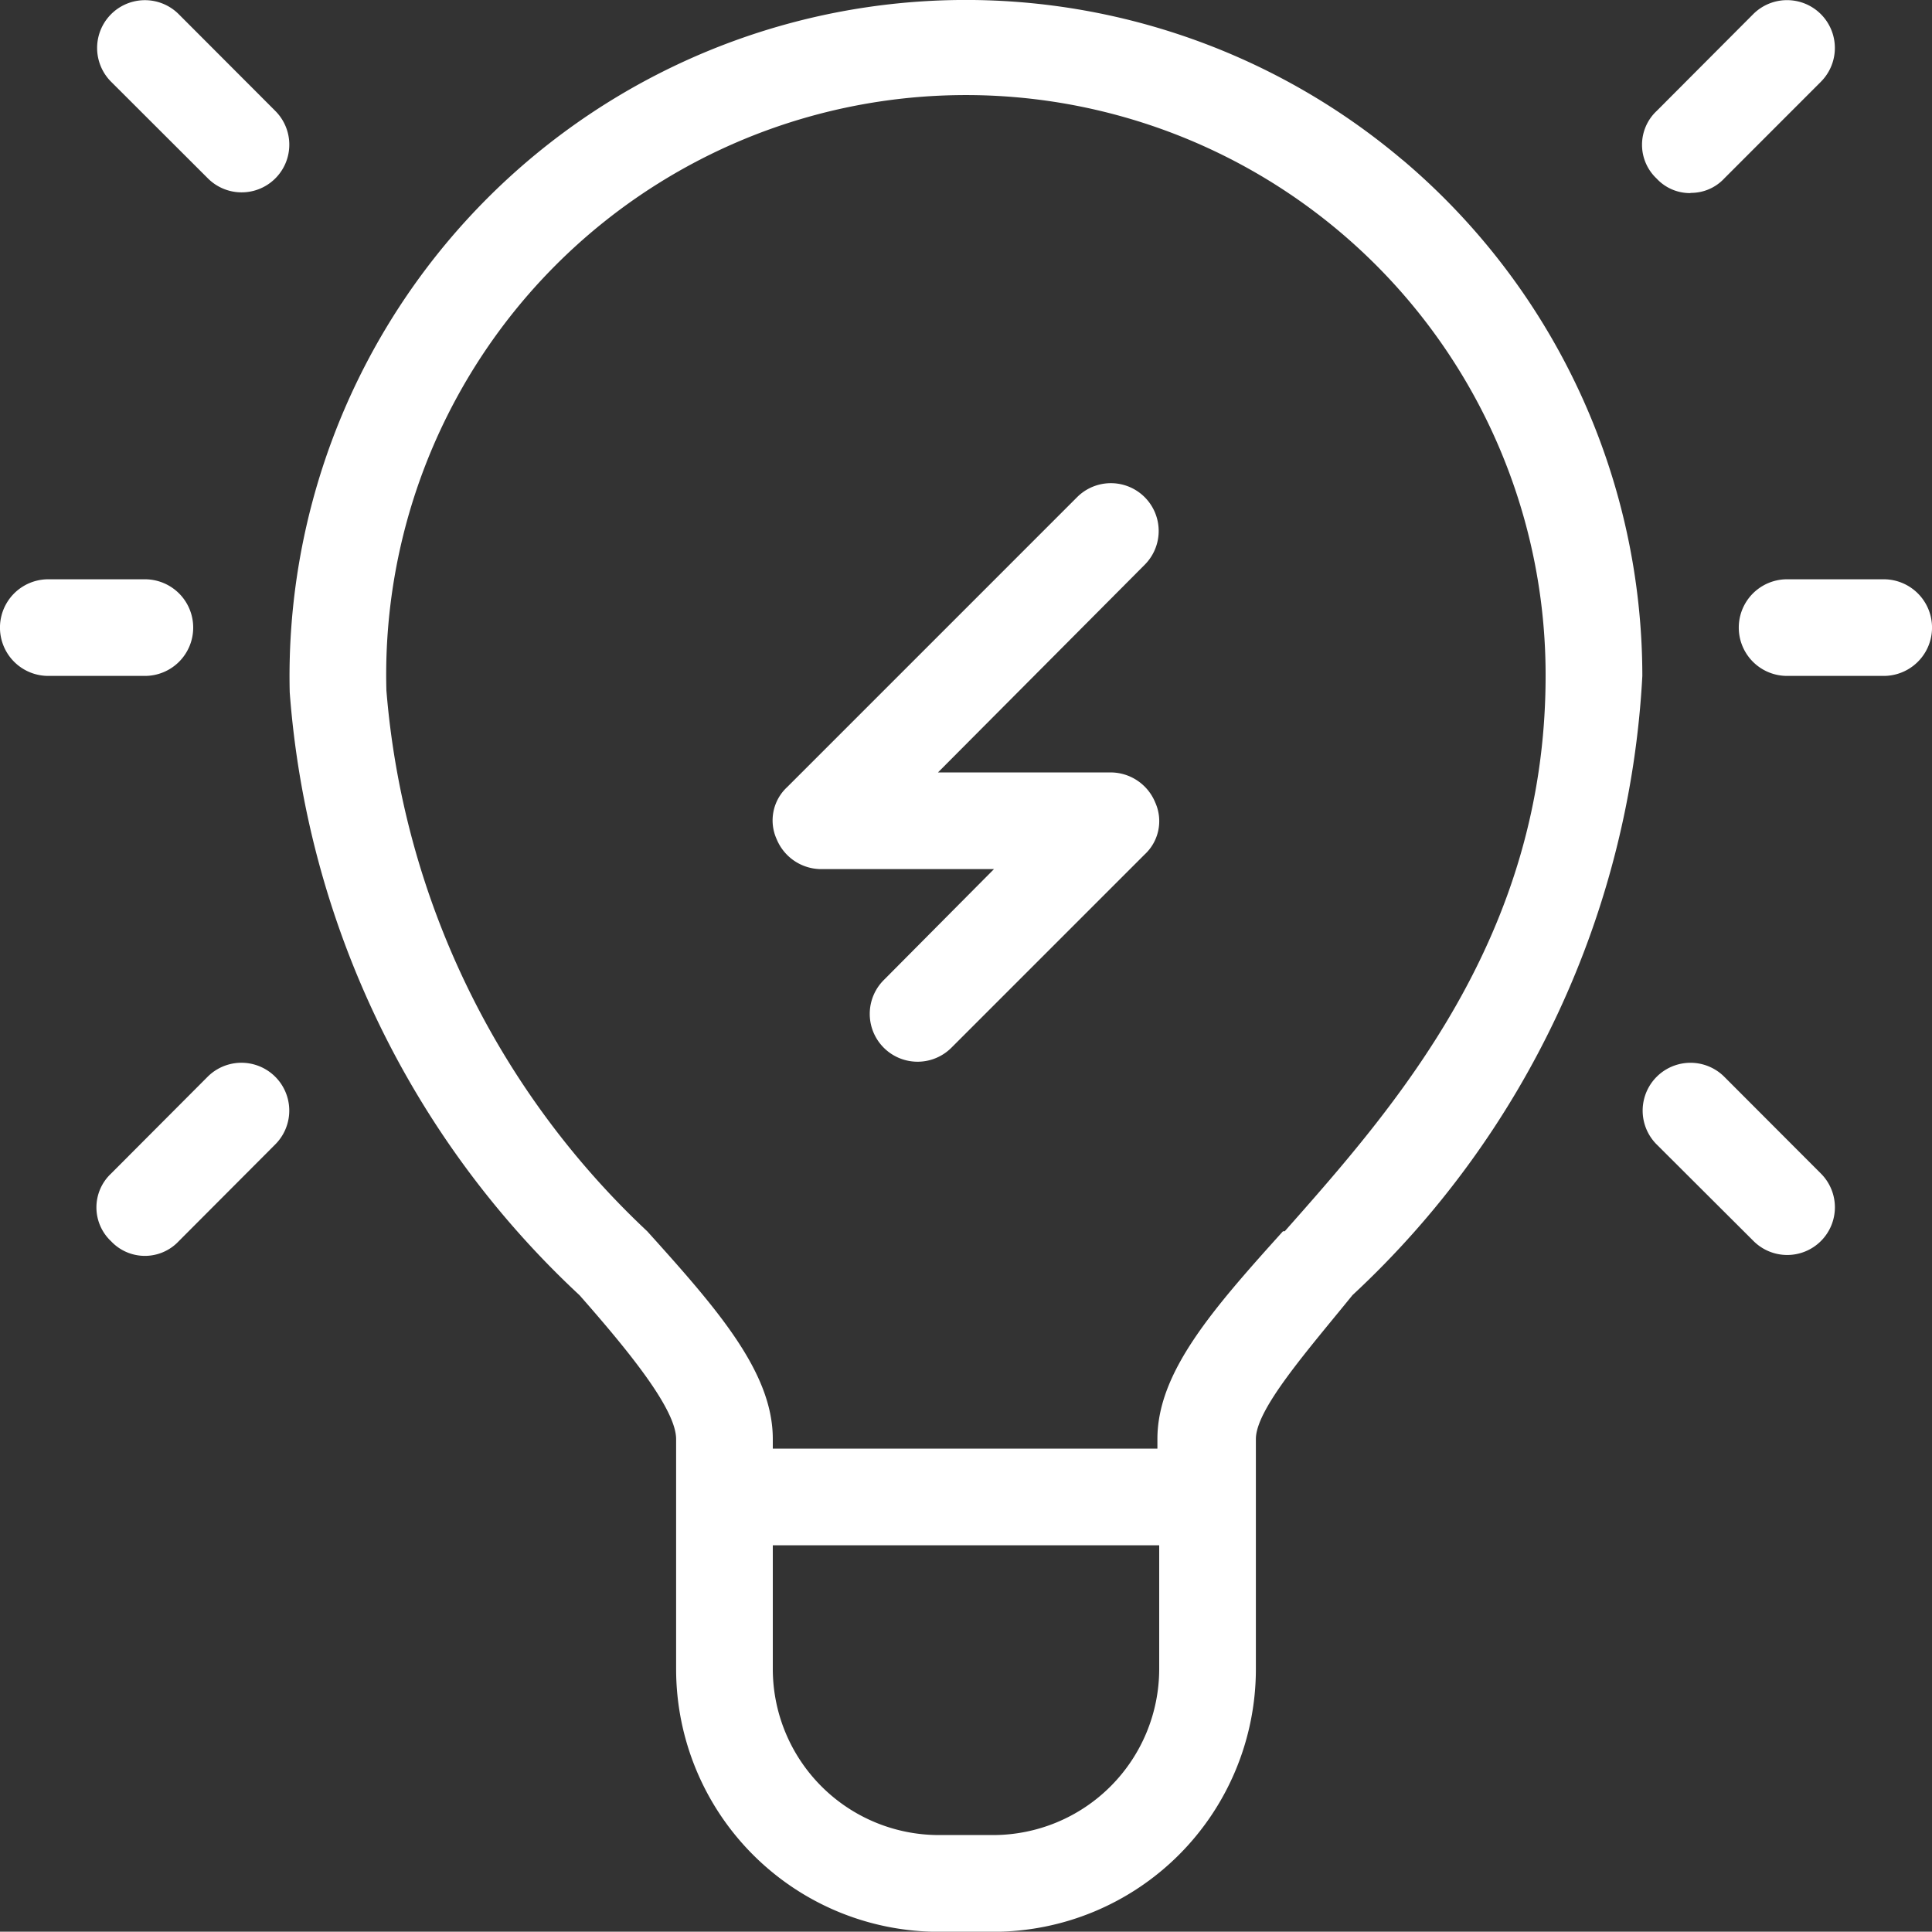
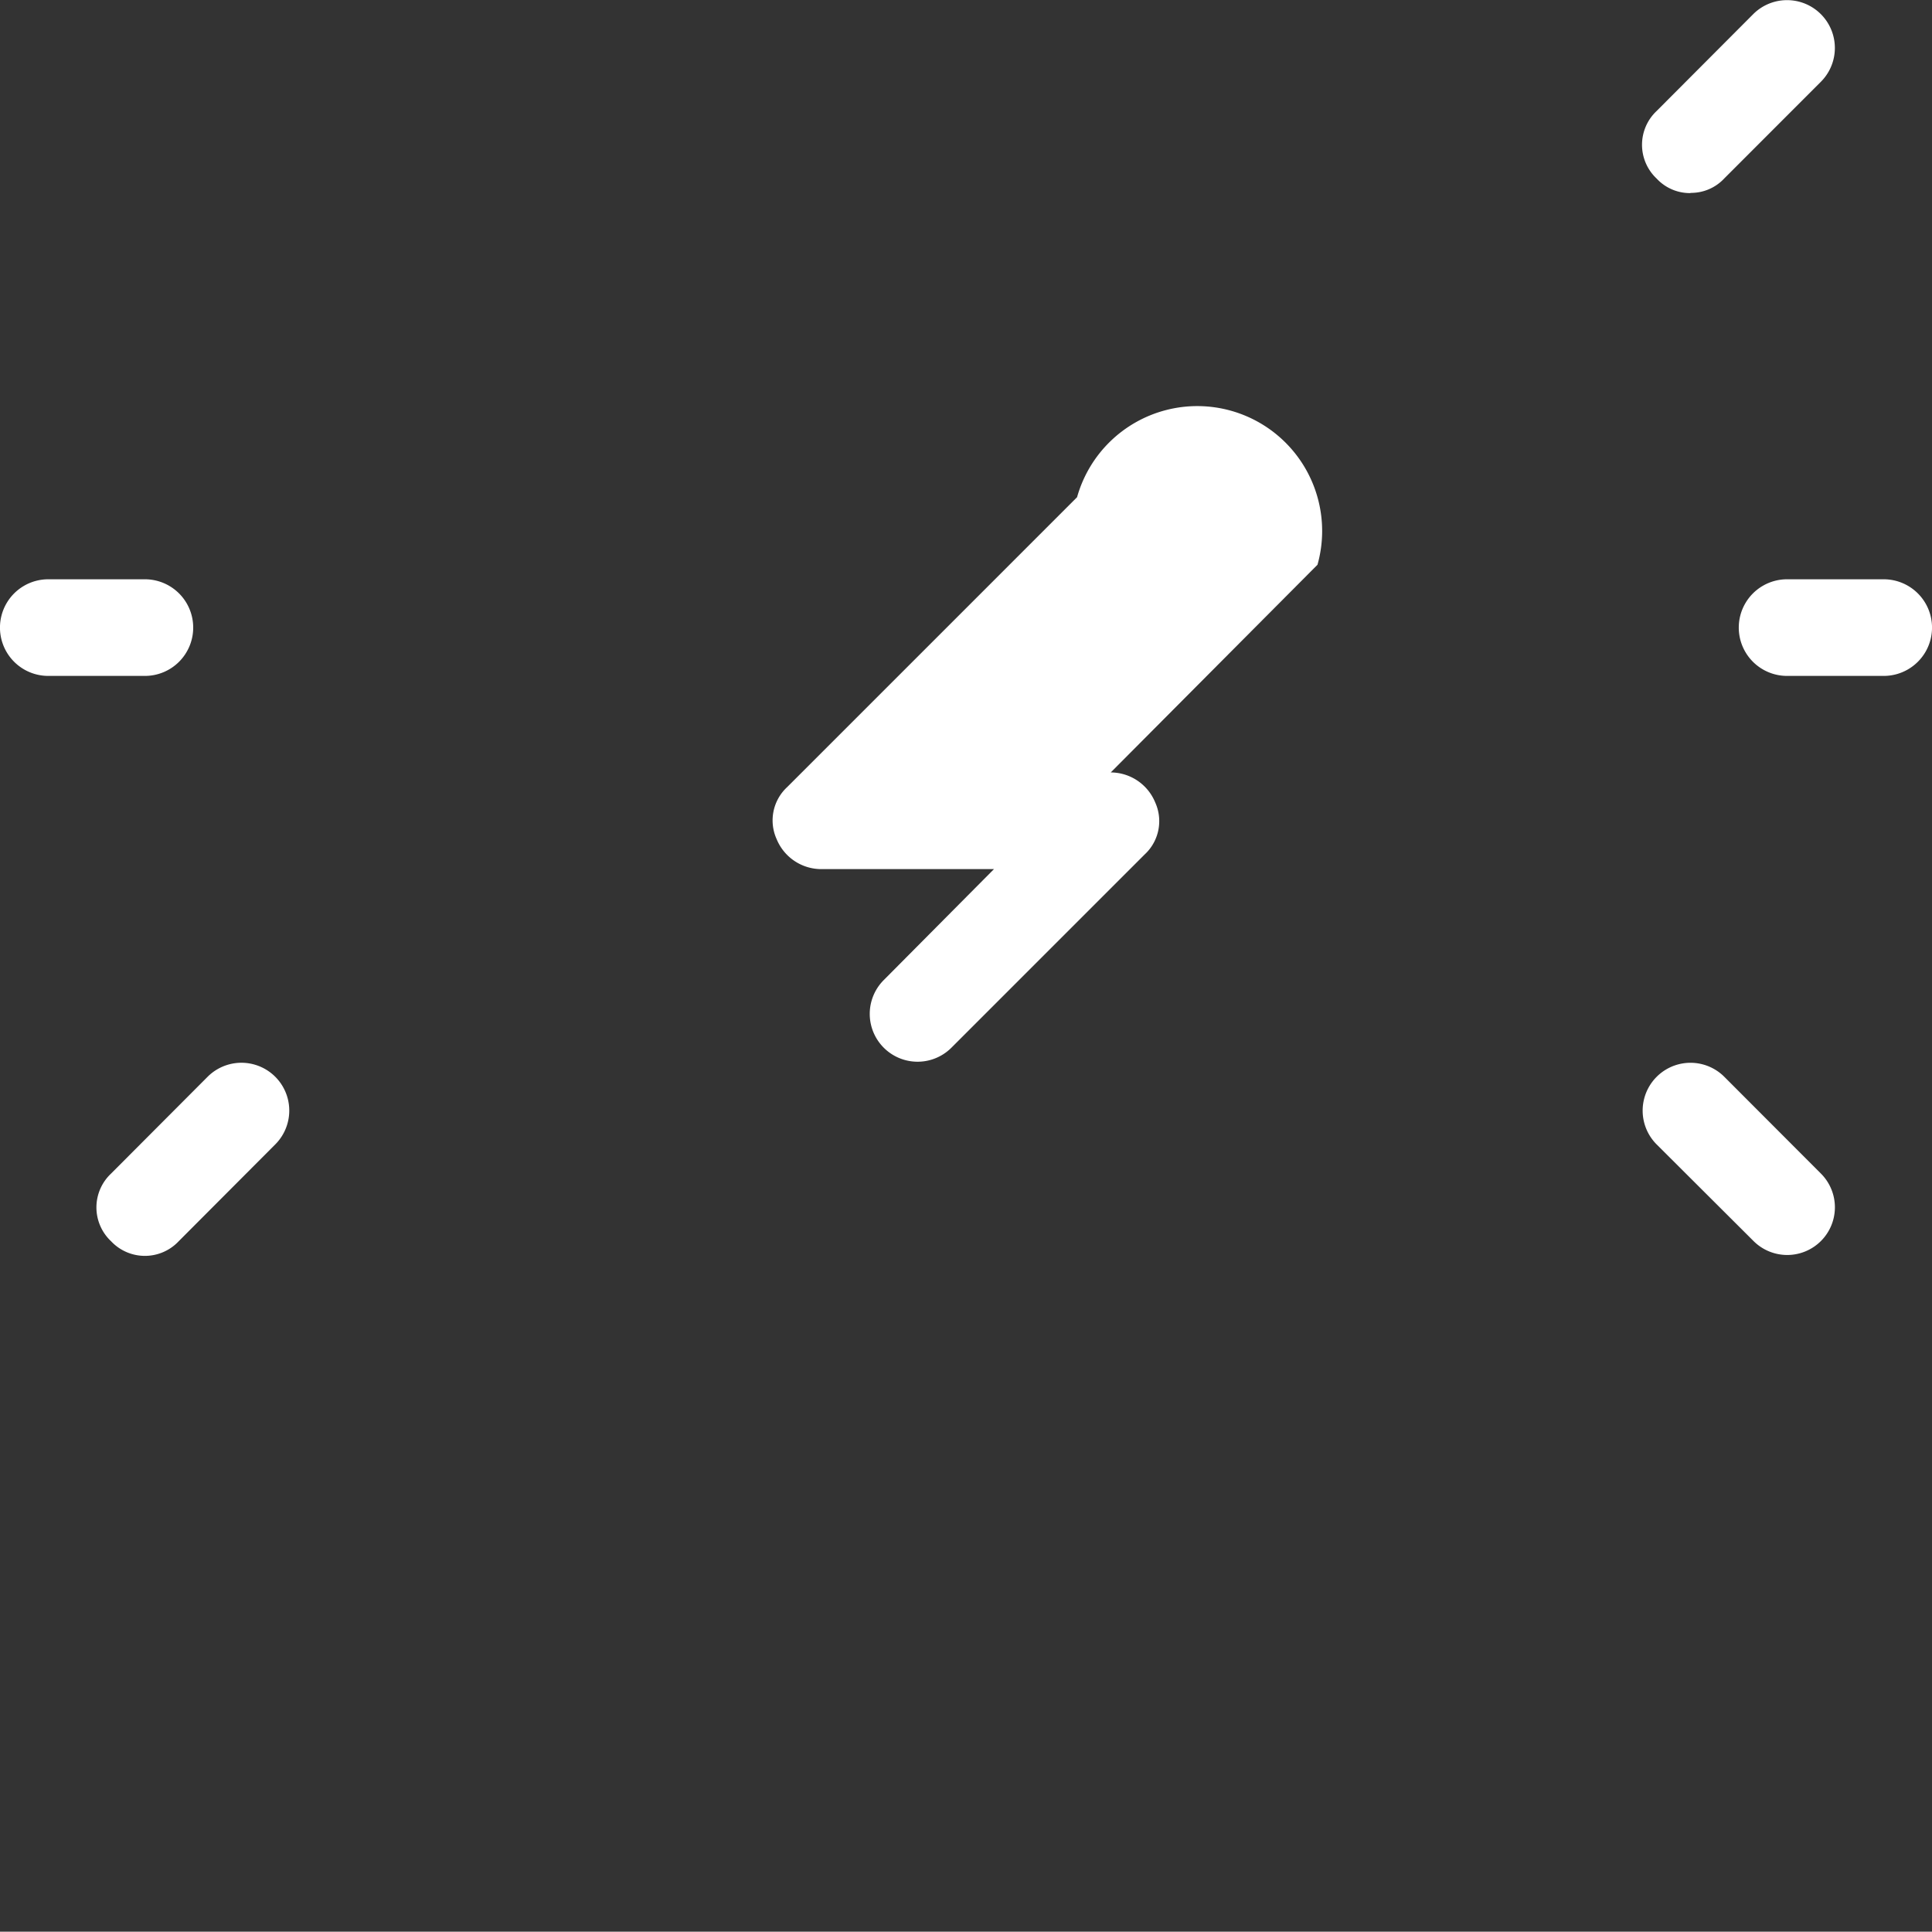
<svg xmlns="http://www.w3.org/2000/svg" width="36.53" height="36.524" viewBox="0 0 36.53 36.524">
  <rect x="0" y="0" width="36.53" height="36.524" fill="#333333" stroke="none" />
  <g id="idea" transform="translate(-2 -2.003)">
-     <path id="Path_972" data-name="Path 972" d="M26.043,5.029A12.786,12.786,0,0,0,5,15.093a17.334,17.334,0,0,0,5.48,11.4c.932,1.059,1.826,2.155,1.826,2.721v4.347a4.968,4.968,0,0,0,4.968,4.968H18.3a4.968,4.968,0,0,0,4.968-4.968V29.212c0-.566.968-1.662,1.827-2.721a17.224,17.224,0,0,0,5.48-11.708,12.786,12.786,0,0,0-4.53-9.754ZM18.3,36.7H17.276a3.142,3.142,0,0,1-3.142-3.142V31.221H21.44v2.338A3.142,3.142,0,0,1,18.3,36.7Zm5.48-11.416c-1.333,1.479-2.374,2.667-2.374,3.927v.183H14.134v-.183c0-1.26-1.041-2.448-2.374-3.927A15.763,15.763,0,0,1,6.828,15.057a10.961,10.961,0,1,1,21.918-.274c0,4.932-2.849,8.146-4.932,10.5Z" transform="translate(2.478 0)" fill="#fff" />
    <path id="Path_973" data-name="Path 973" d="M22.74,8H20.913a.913.913,0,0,0,0,1.827H22.74A.913.913,0,0,0,22.74,8Z" transform="translate(14.877 4.956)" fill="#fff" />
    <path id="Path_974" data-name="Path 974" d="M5.653,8.913A.913.913,0,0,0,4.74,8H2.913a.913.913,0,1,0,0,1.827H4.74A.913.913,0,0,0,5.653,8.913Z" transform="translate(0 4.956)" fill="#fff" />
-     <path id="Path_975" data-name="Path 975" d="M4.548,2.27A.9.9,0,1,0,3.27,3.548L5.1,5.375A.9.9,0,1,0,6.375,4.1Z" transform="translate(0.831 0.001)" fill="#fff" />
    <path id="Path_976" data-name="Path 976" d="M19.915,5.649a.858.858,0,0,0,.639-.274L22.38,3.548A.9.9,0,0,0,21.1,2.27L19.275,4.1a.877.877,0,0,0,0,1.279.858.858,0,0,0,.639.274Z" transform="translate(14.049 0.001)" fill="#fff" />
    <path id="Path_977" data-name="Path 977" d="M20.548,13.27a.9.9,0,1,0-1.279,1.279L21.1,16.375A.9.9,0,1,0,22.375,15.1Z" transform="translate(14.055 9.093)" fill="#fff" />
    <path id="Path_978" data-name="Path 978" d="M5.1,13.27,3.275,15.1a.877.877,0,0,0,0,1.279.877.877,0,0,0,1.279,0L6.38,14.548A.9.9,0,1,0,5.1,13.27Z" transform="translate(0.825 9.093)" fill="#fff" />
-     <path id="Path_979" data-name="Path 979" d="M15.755,7.27l-5.48,5.48a.858.858,0,0,0-.2.986.913.913,0,0,0,.84.566h3.269L12.1,16.4a.9.9,0,1,0,1.279,1.279l3.653-3.653a.858.858,0,0,0,.2-.986.913.913,0,0,0-.84-.566H13.125l3.909-3.927A.9.9,0,1,0,15.755,7.27Z" transform="translate(6.61 4.134)" fill="#fff" />
+     <path id="Path_979" data-name="Path 979" d="M15.755,7.27l-5.48,5.48a.858.858,0,0,0-.2.986.913.913,0,0,0,.84.566h3.269L12.1,16.4a.9.9,0,1,0,1.279,1.279l3.653-3.653a.858.858,0,0,0,.2-.986.913.913,0,0,0-.84-.566l3.909-3.927A.9.9,0,1,0,15.755,7.27Z" transform="translate(6.61 4.134)" fill="#fff" />
  </g>
</svg>